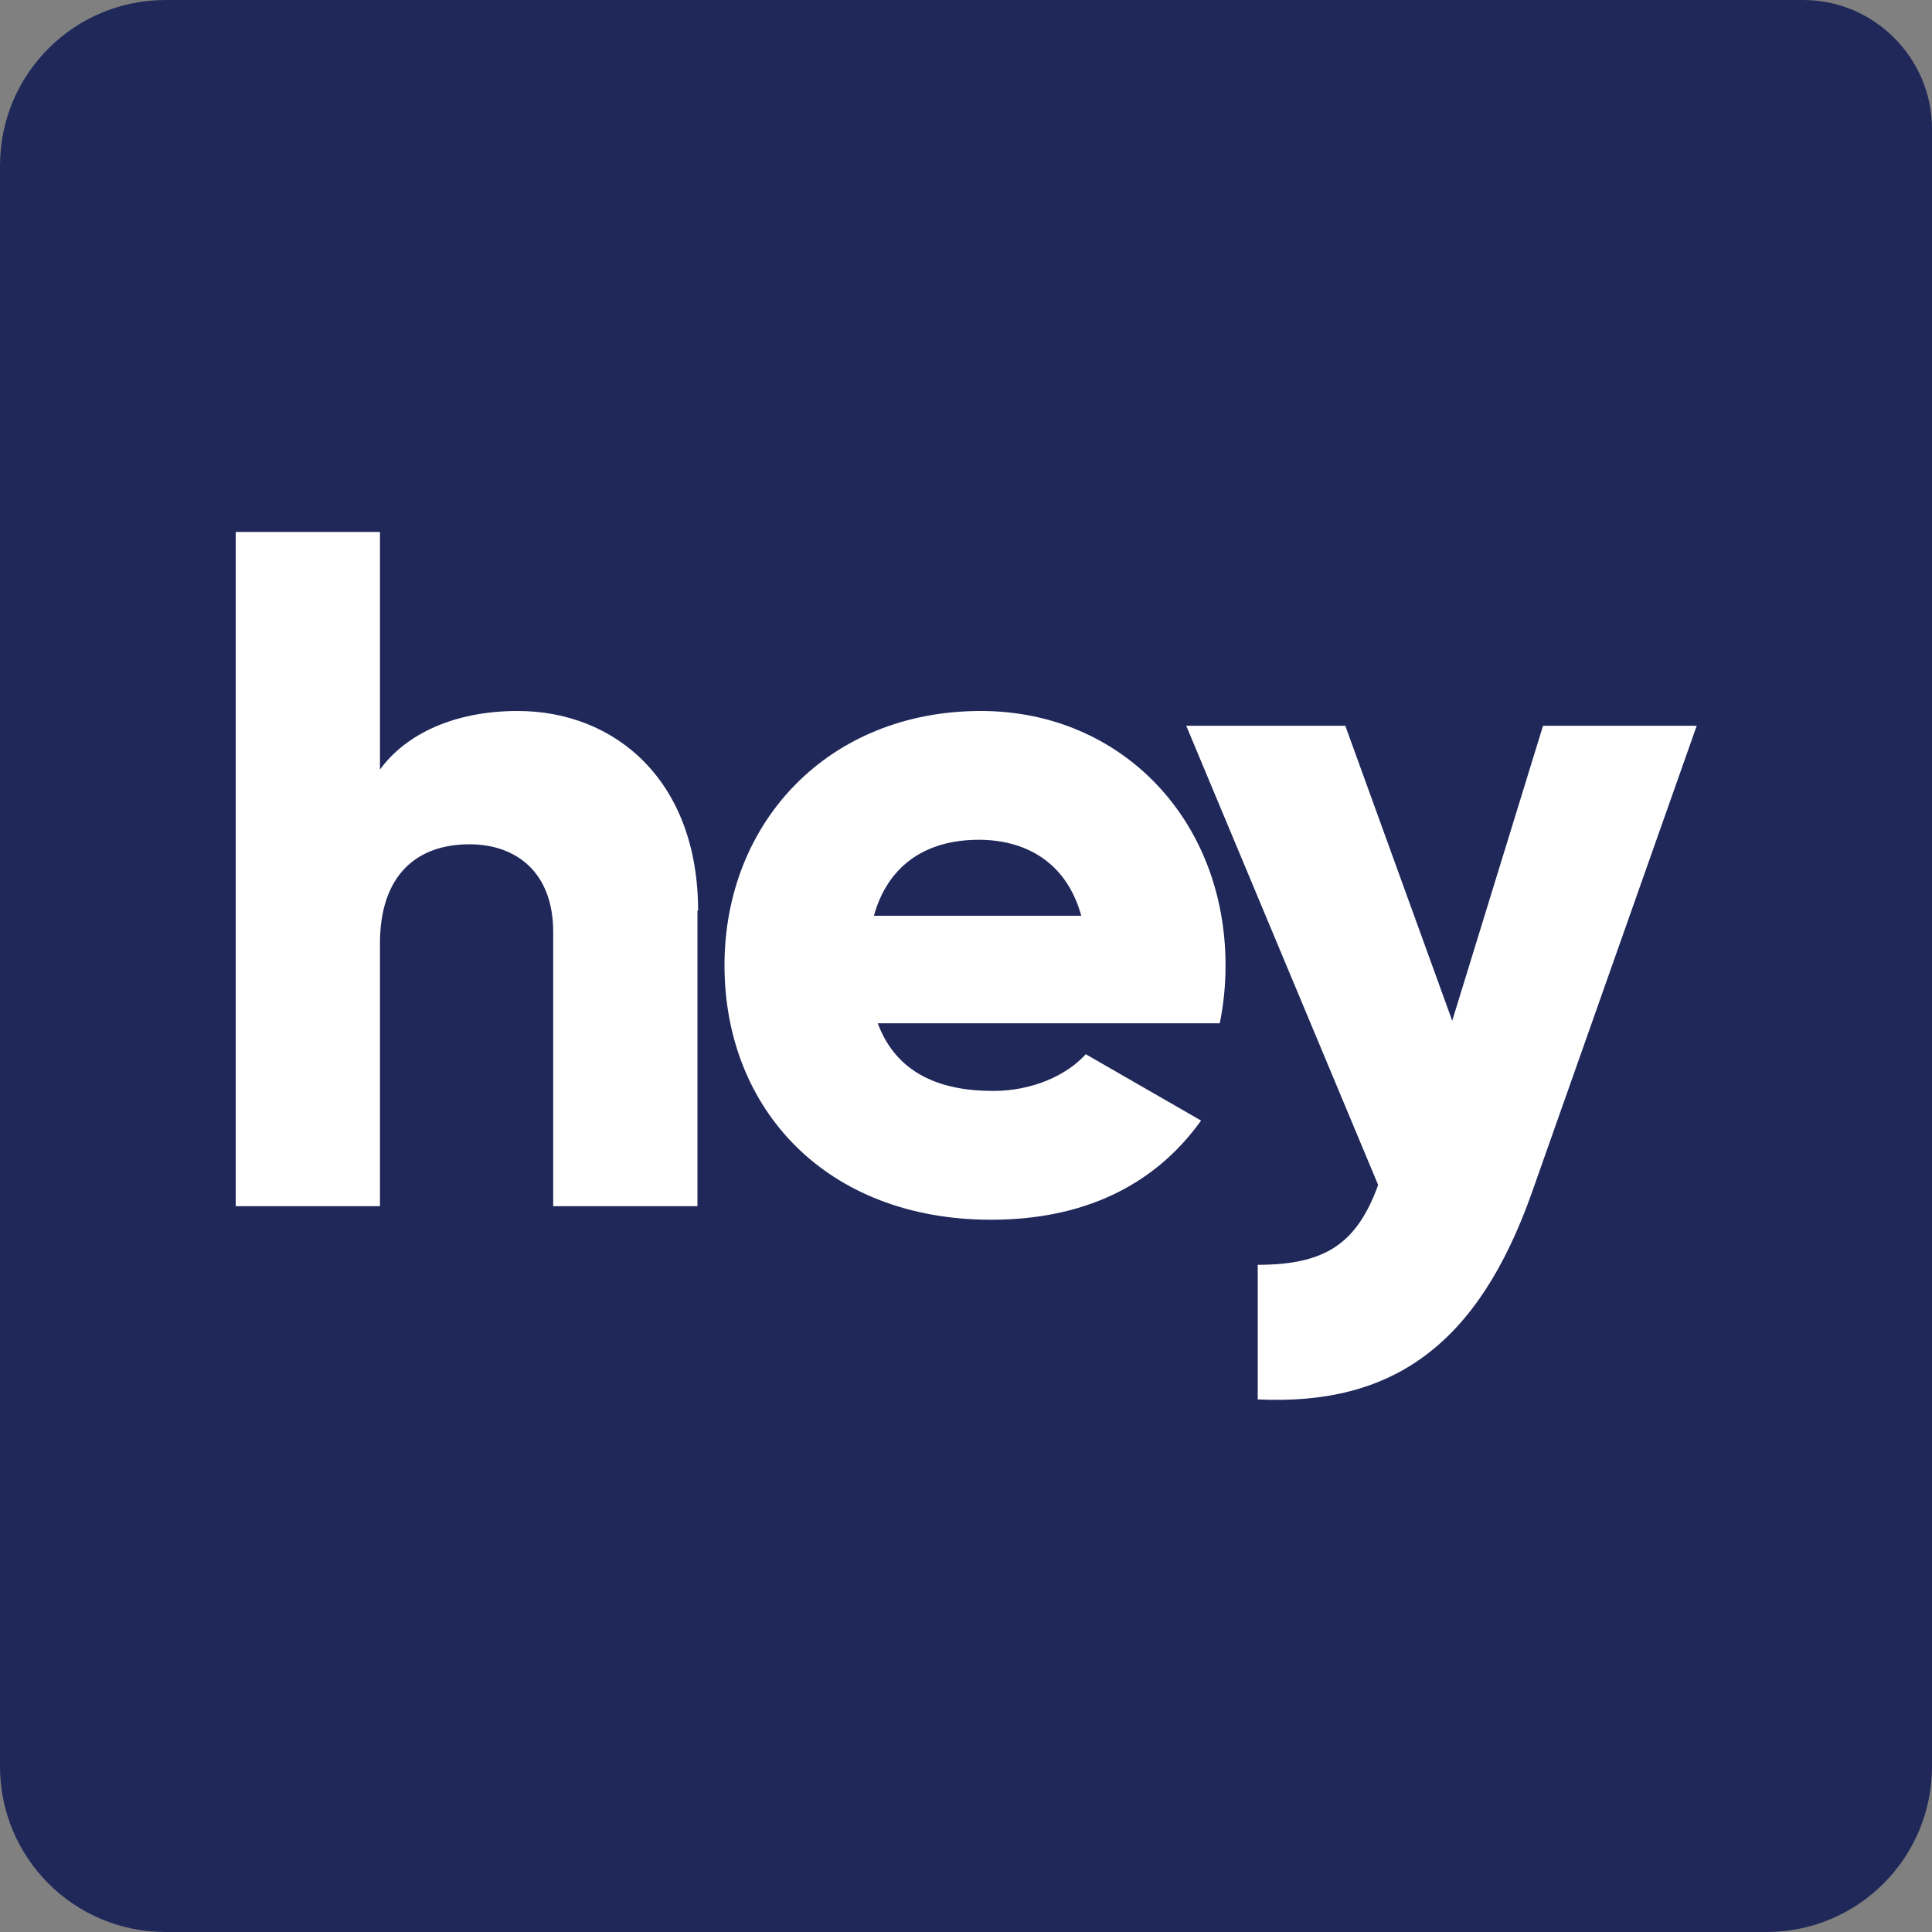
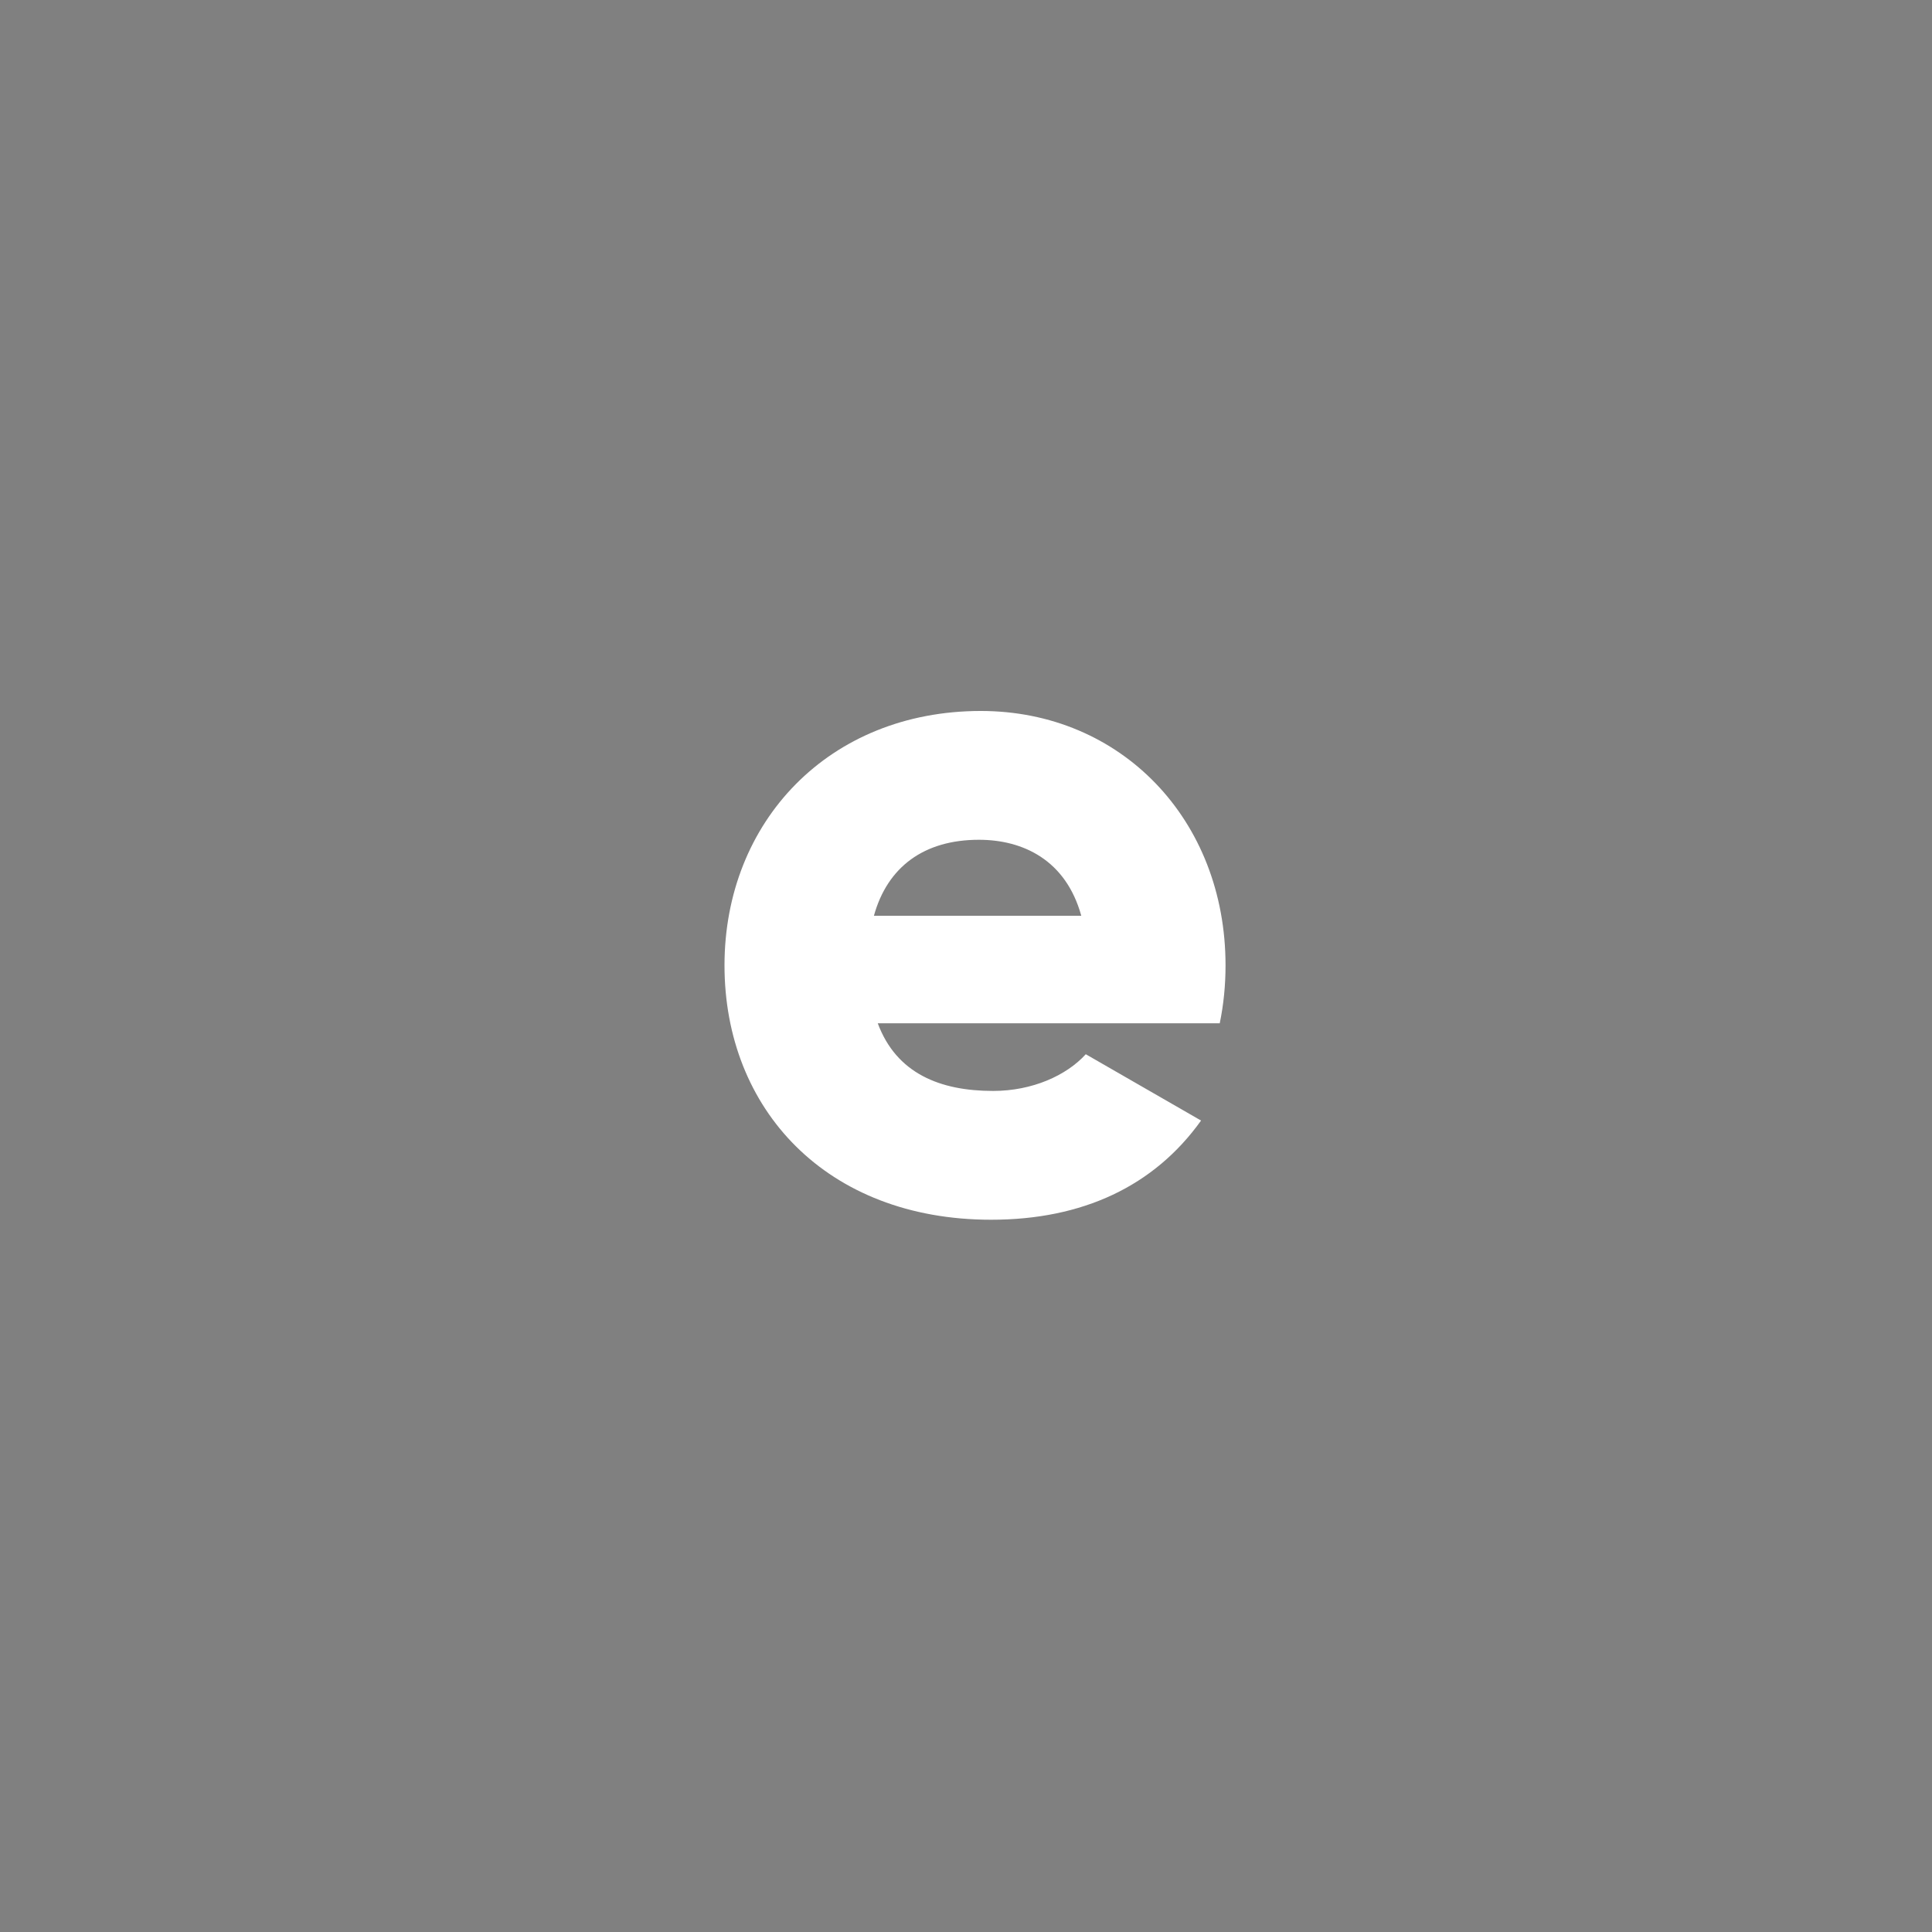
<svg xmlns="http://www.w3.org/2000/svg" id="Layer_1" data-name="Layer 1" viewBox="0 0 30 30">
  <rect x="0" y="0" width="30" height="30" fill="#808080" stroke="none" />
  <defs>
    <style>
      .cls-1 {
        fill: #20285a;
      }

      .cls-2 {
        fill: #fff;
      }
    </style>
  </defs>
-   <path class="cls-1" d="M2.57,0h25.43c1.1,0,2,.9,2,2v25.43c0,1.42-1.15,2.57-2.57,2.57H2.57c-1.42,0-2.57-1.15-2.57-2.57V2.57C0,1.15,1.15,0,2.57,0Z" />
  <g>
-     <path class="cls-2" d="M10.83,14.14v4.59h-2.24v-4.26c0-.93-.58-1.36-1.3-1.36-.82,0-1.39.48-1.39,1.54v4.08h-2.24v-10.47h2.24v3.69c.4-.55,1.15-.91,2.14-.91,1.51,0,2.8,1.08,2.8,3.1h0Z" />
    <path class="cls-2" d="M15.42,16.94c.61,0,1.14-.24,1.44-.57l1.79,1.03c-.73,1.02-1.84,1.54-3.26,1.54-2.56,0-4.14-1.72-4.14-3.95s1.62-3.95,3.98-3.95c2.18,0,3.8,1.69,3.8,3.95,0,.31-.03.61-.09.9h-5.31c.29.78.97,1.05,1.79,1.05h0ZM16.79,14.22c-.24-.87-.91-1.18-1.59-1.18-.85,0-1.42.42-1.63,1.18h3.22Z" />
-     <path class="cls-2" d="M26.35,11.26l-2.56,7.25c-.84,2.38-2.17,3.32-4.26,3.22v-2.09c1.05,0,1.54-.33,1.87-1.24l-2.98-7.13h2.47l1.66,4.58,1.41-4.58h2.39,0Z" />
  </g>
</svg>